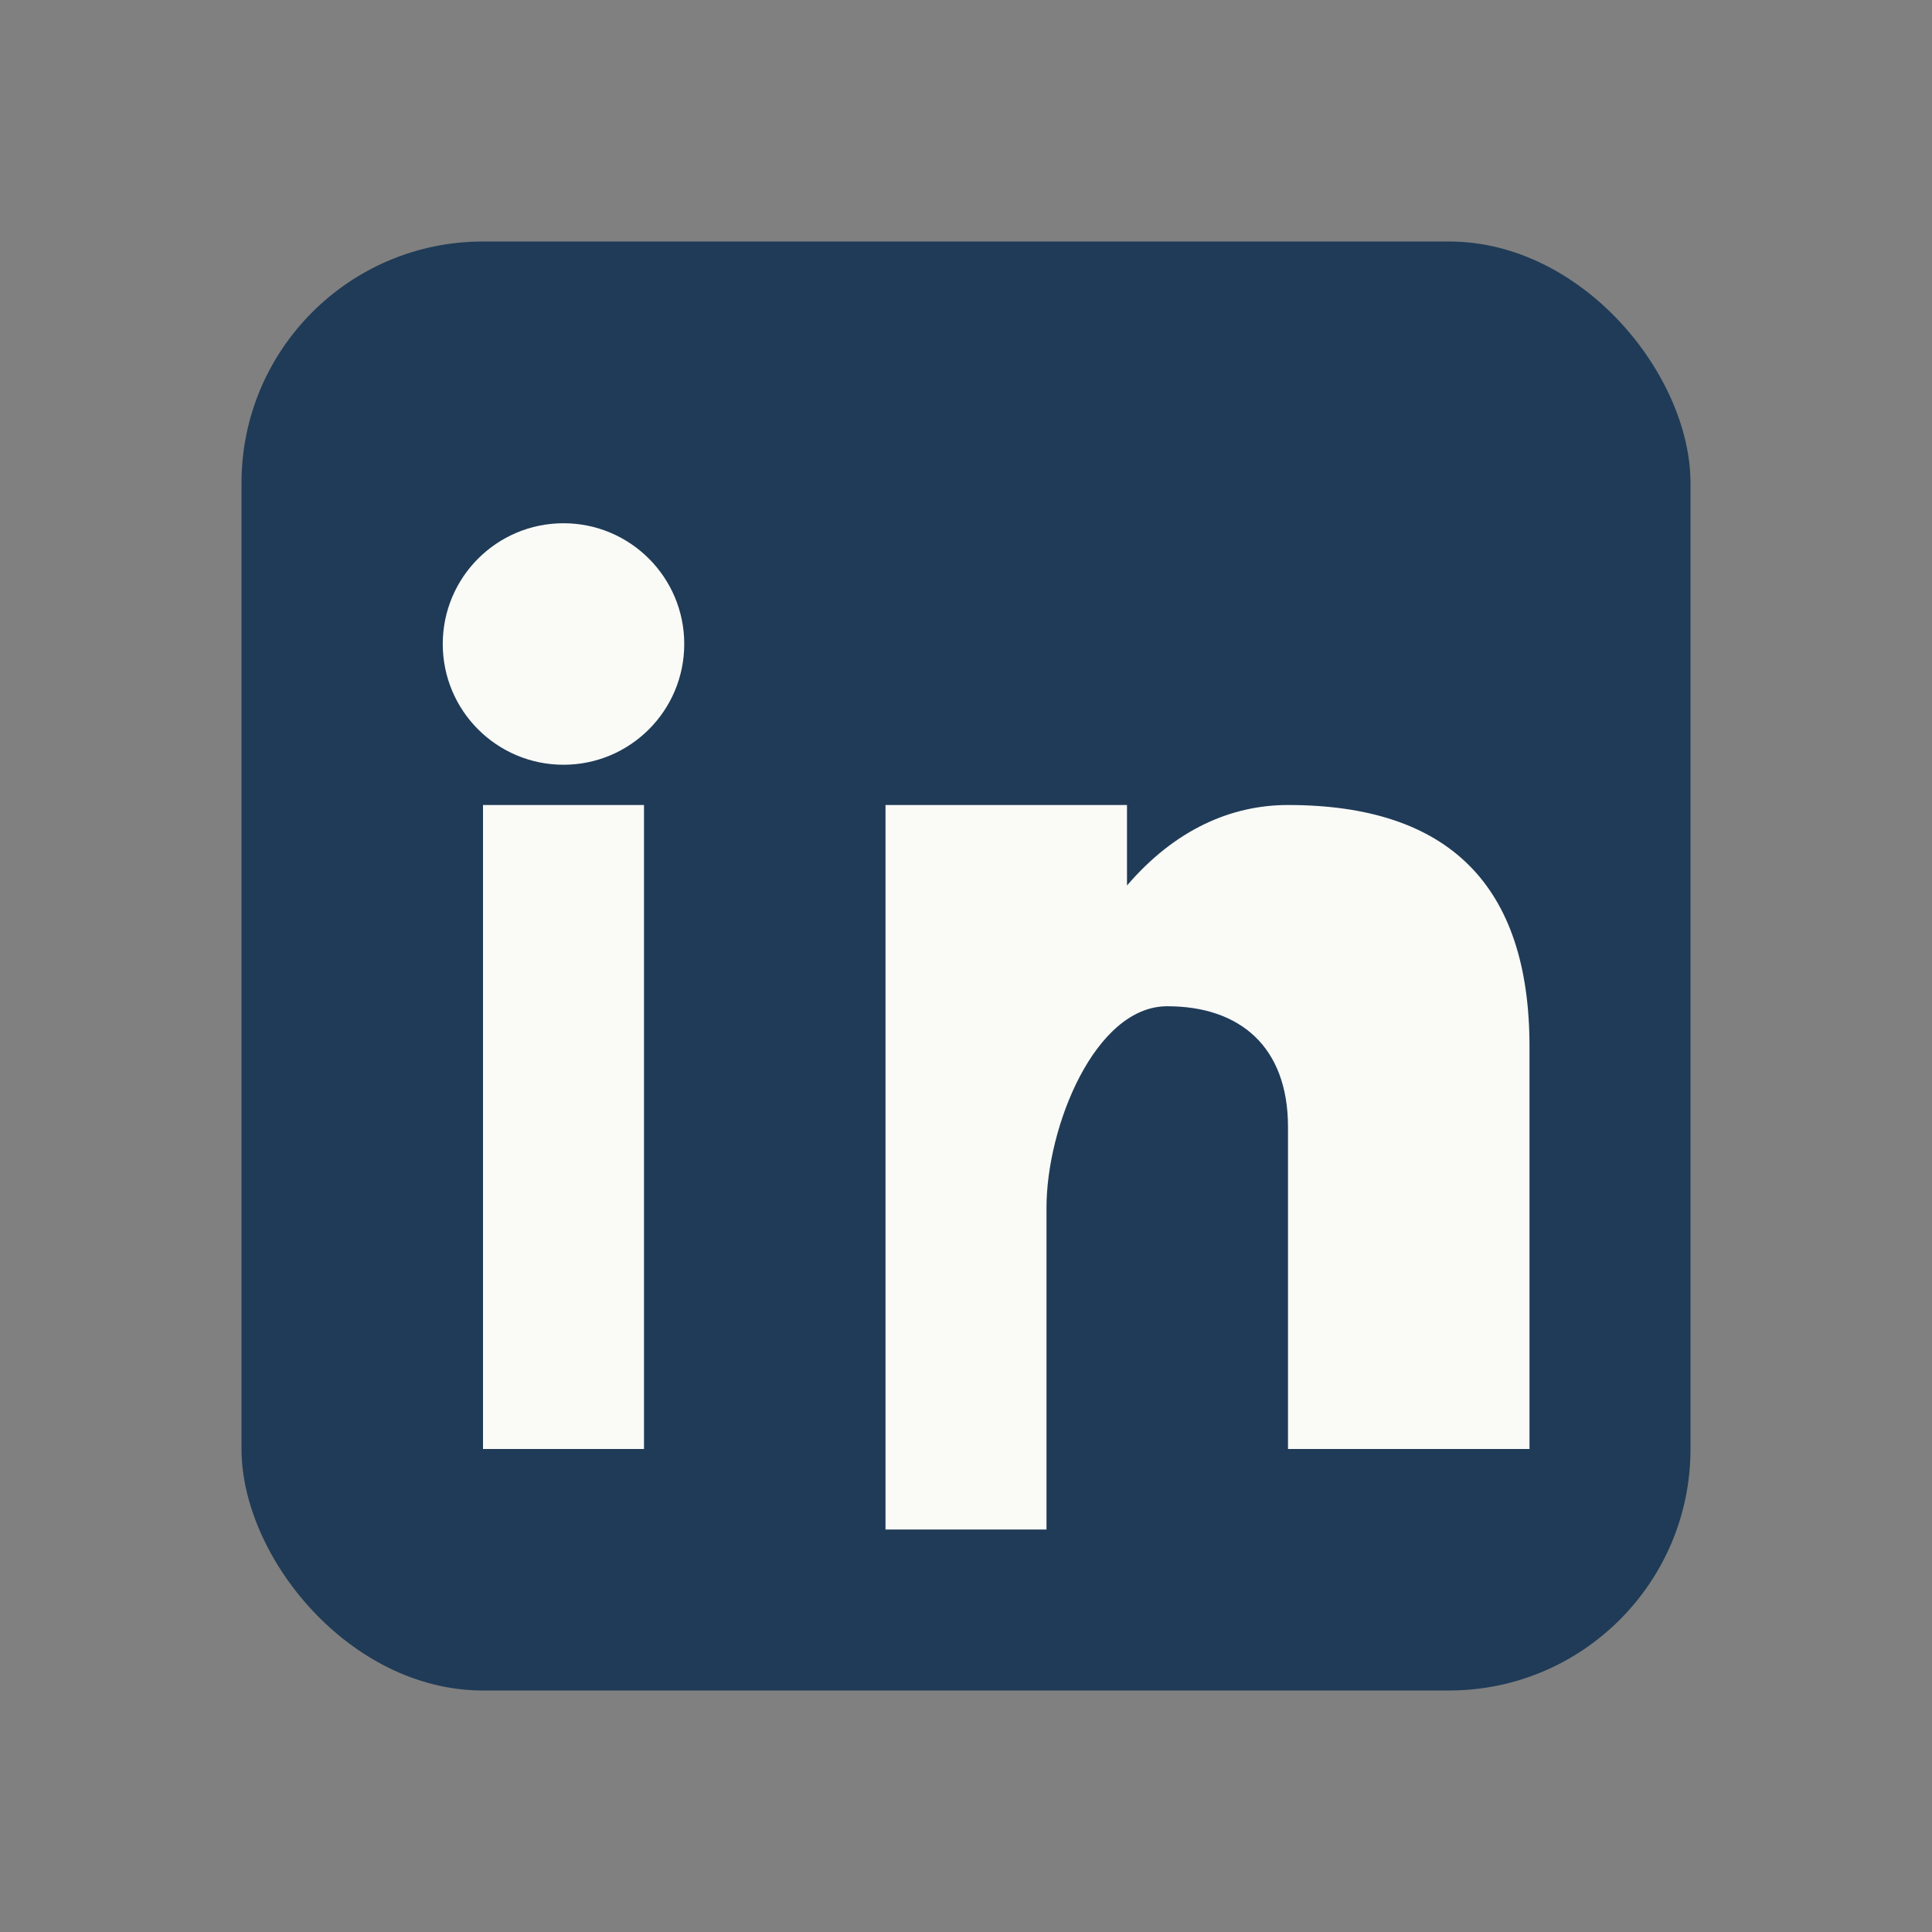
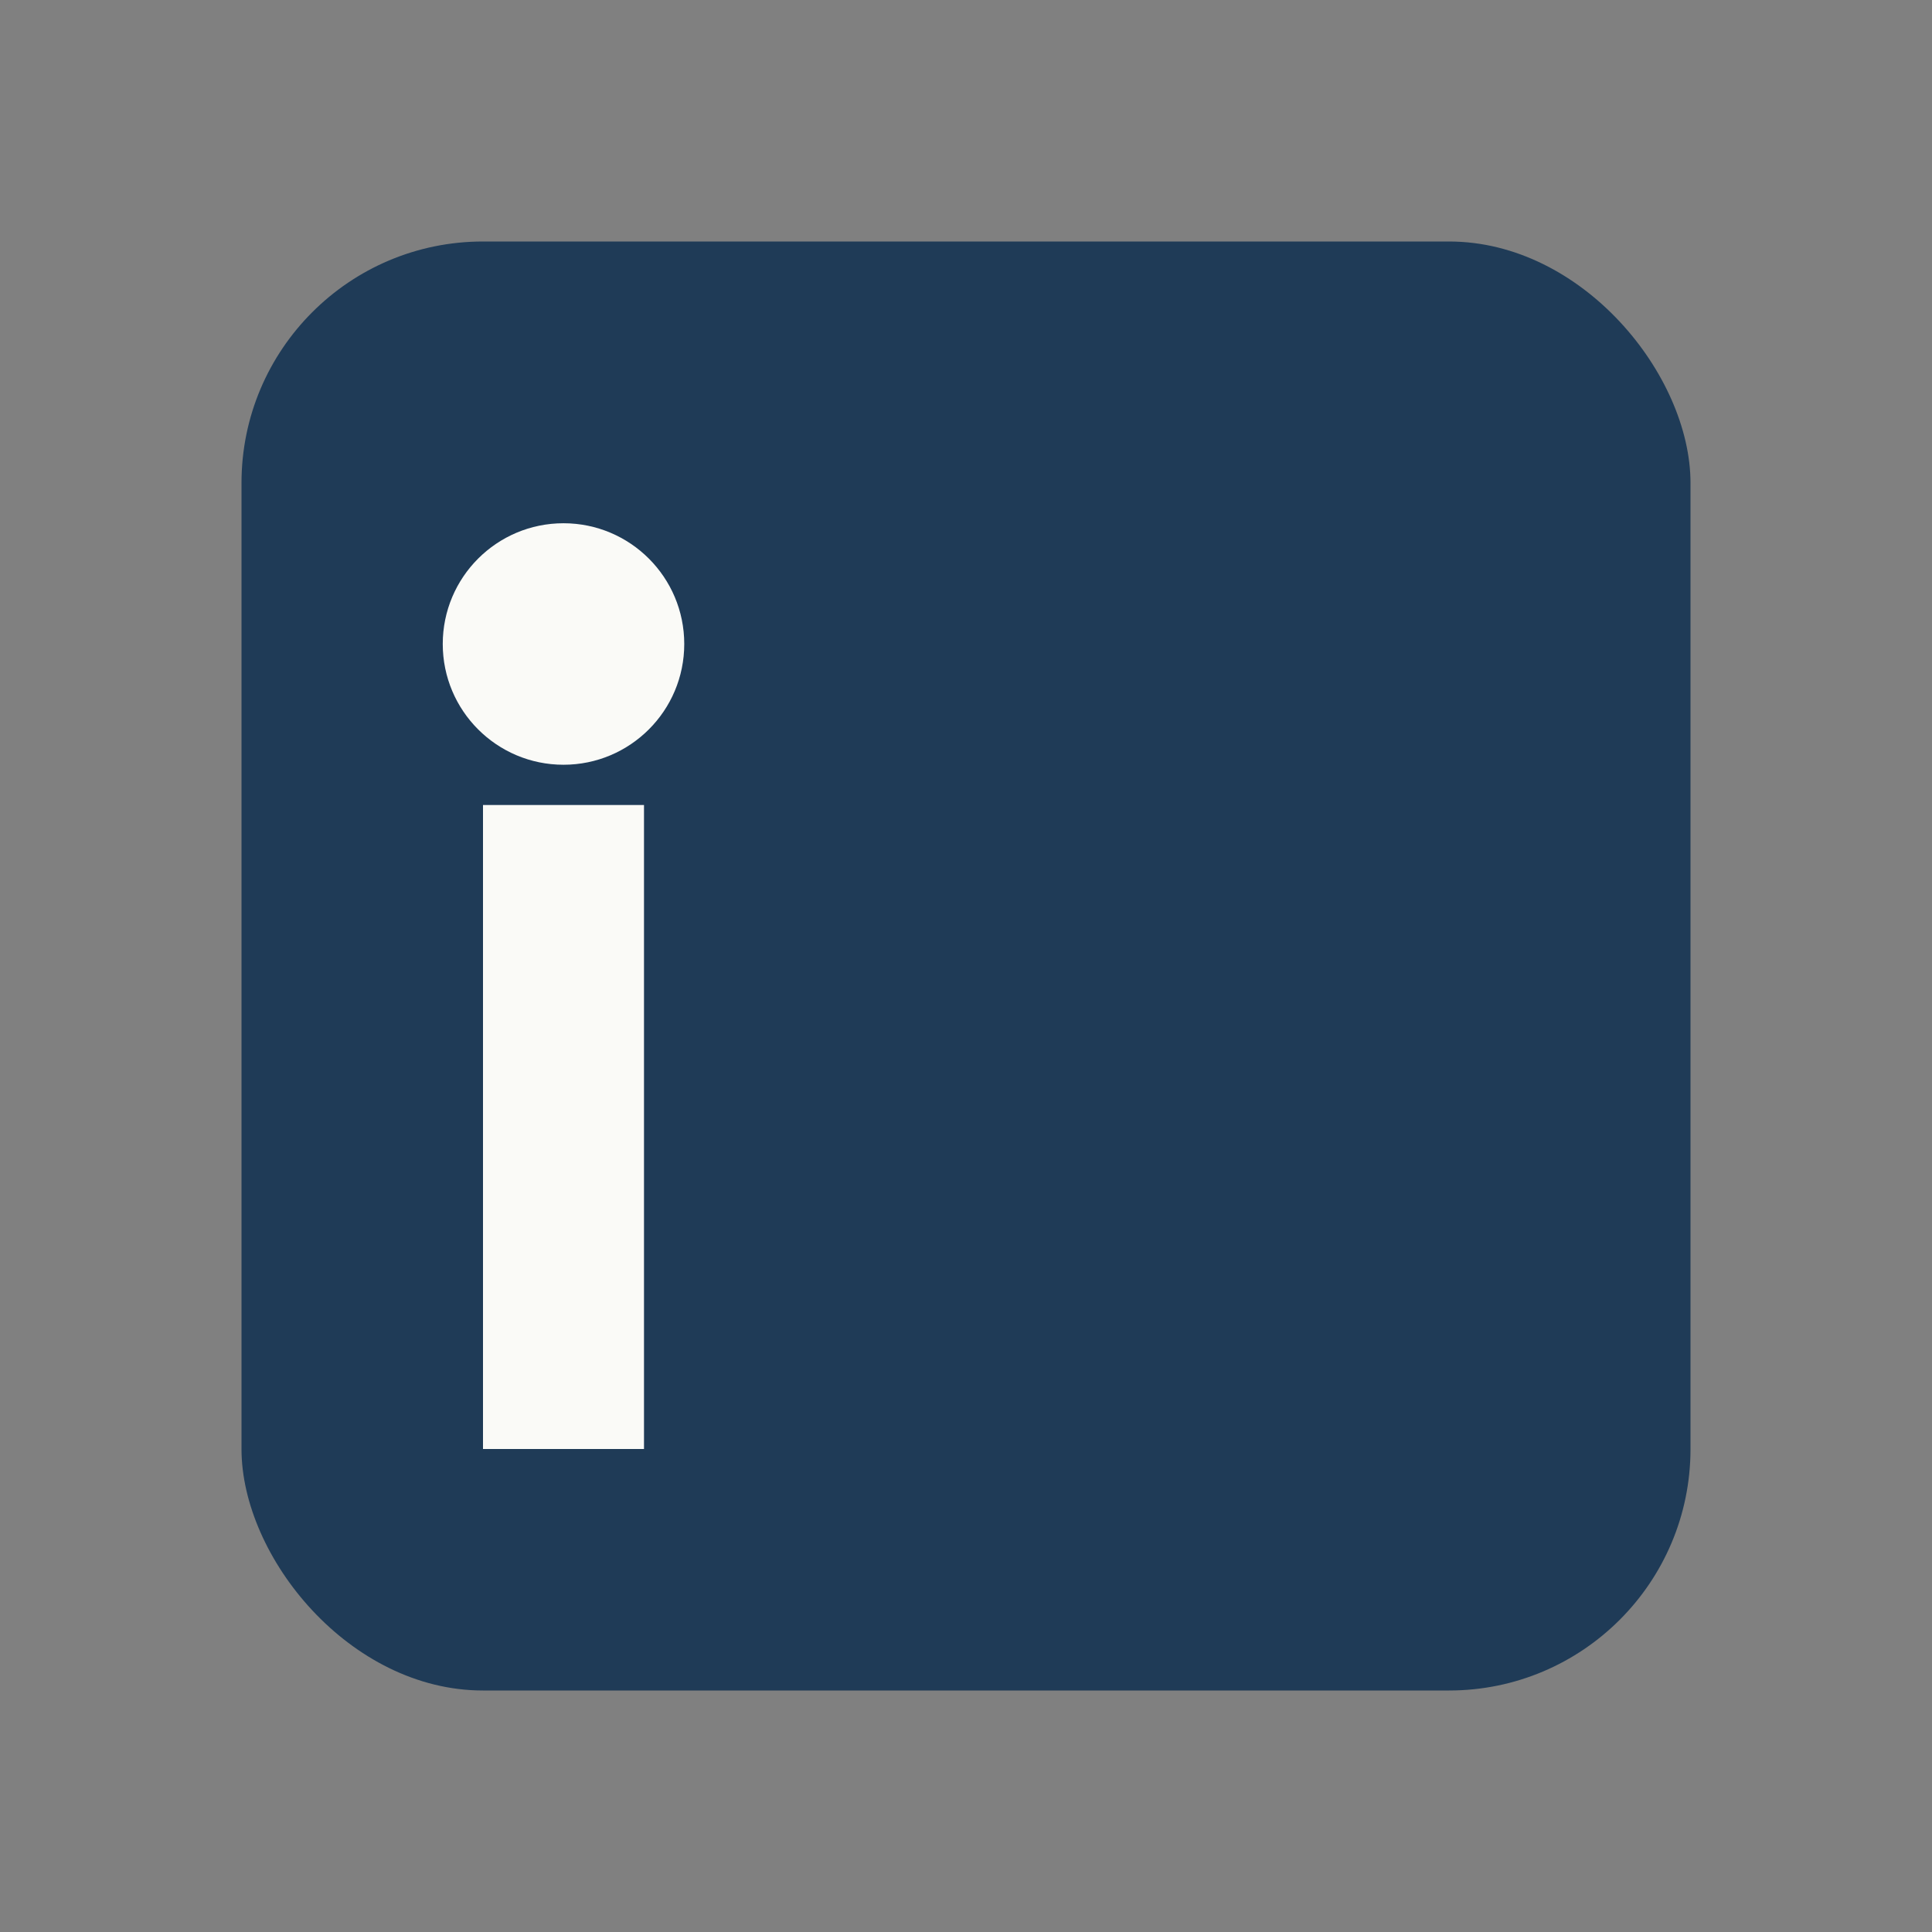
<svg xmlns="http://www.w3.org/2000/svg" width="24" height="24" viewBox="0 0 24 24">
  <rect x="0" y="0" width="24" height="24" fill="#808080" stroke="none" />
  <rect x="3" y="3" width="18" height="18" rx="3" fill="#1F3B57" />
  <circle cx="7" cy="8" r="1.5" fill="#FAFAF7" />
  <rect x="6" y="10" width="2" height="8" fill="#FAFAF7" />
-   <path fill="#FAFAF7" d="M11 10h3v1c.6-.7 1.3-1 2-1 2 0 3 1 3 3v5h-3v-4c0-1-.6-1.5-1.5-1.5S13 14 13 15v4h-2v-9z" />
</svg>